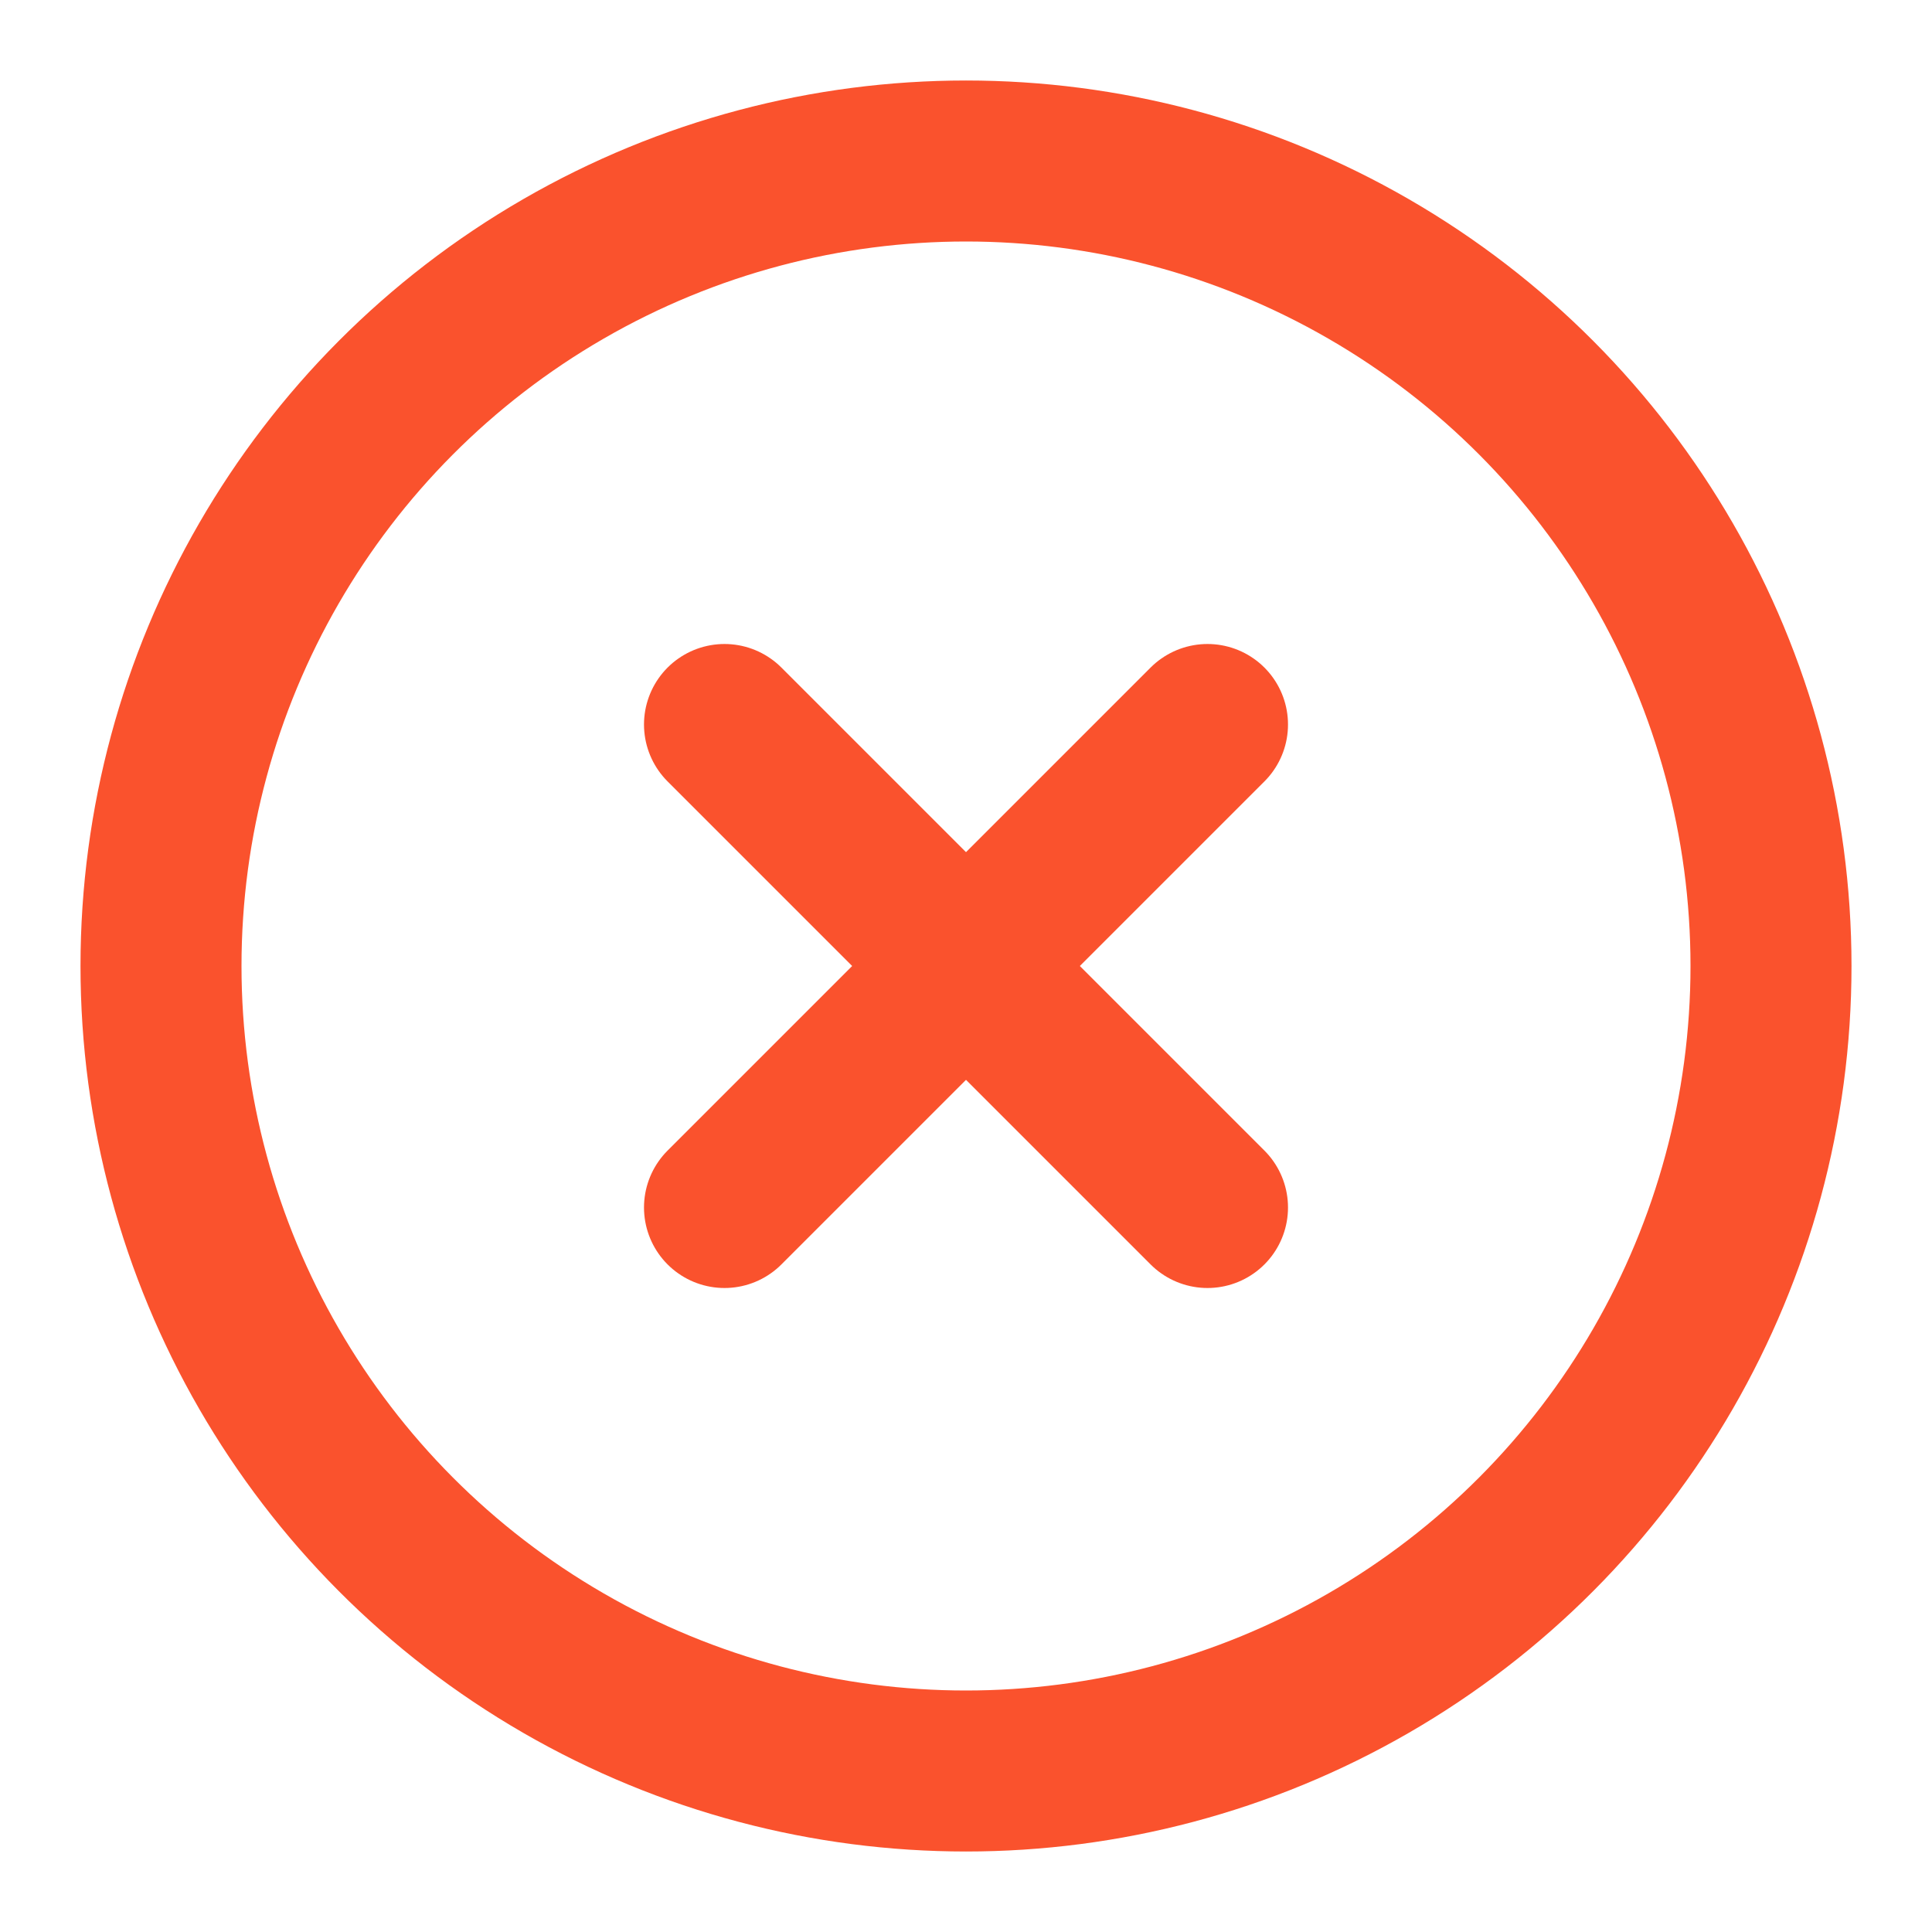
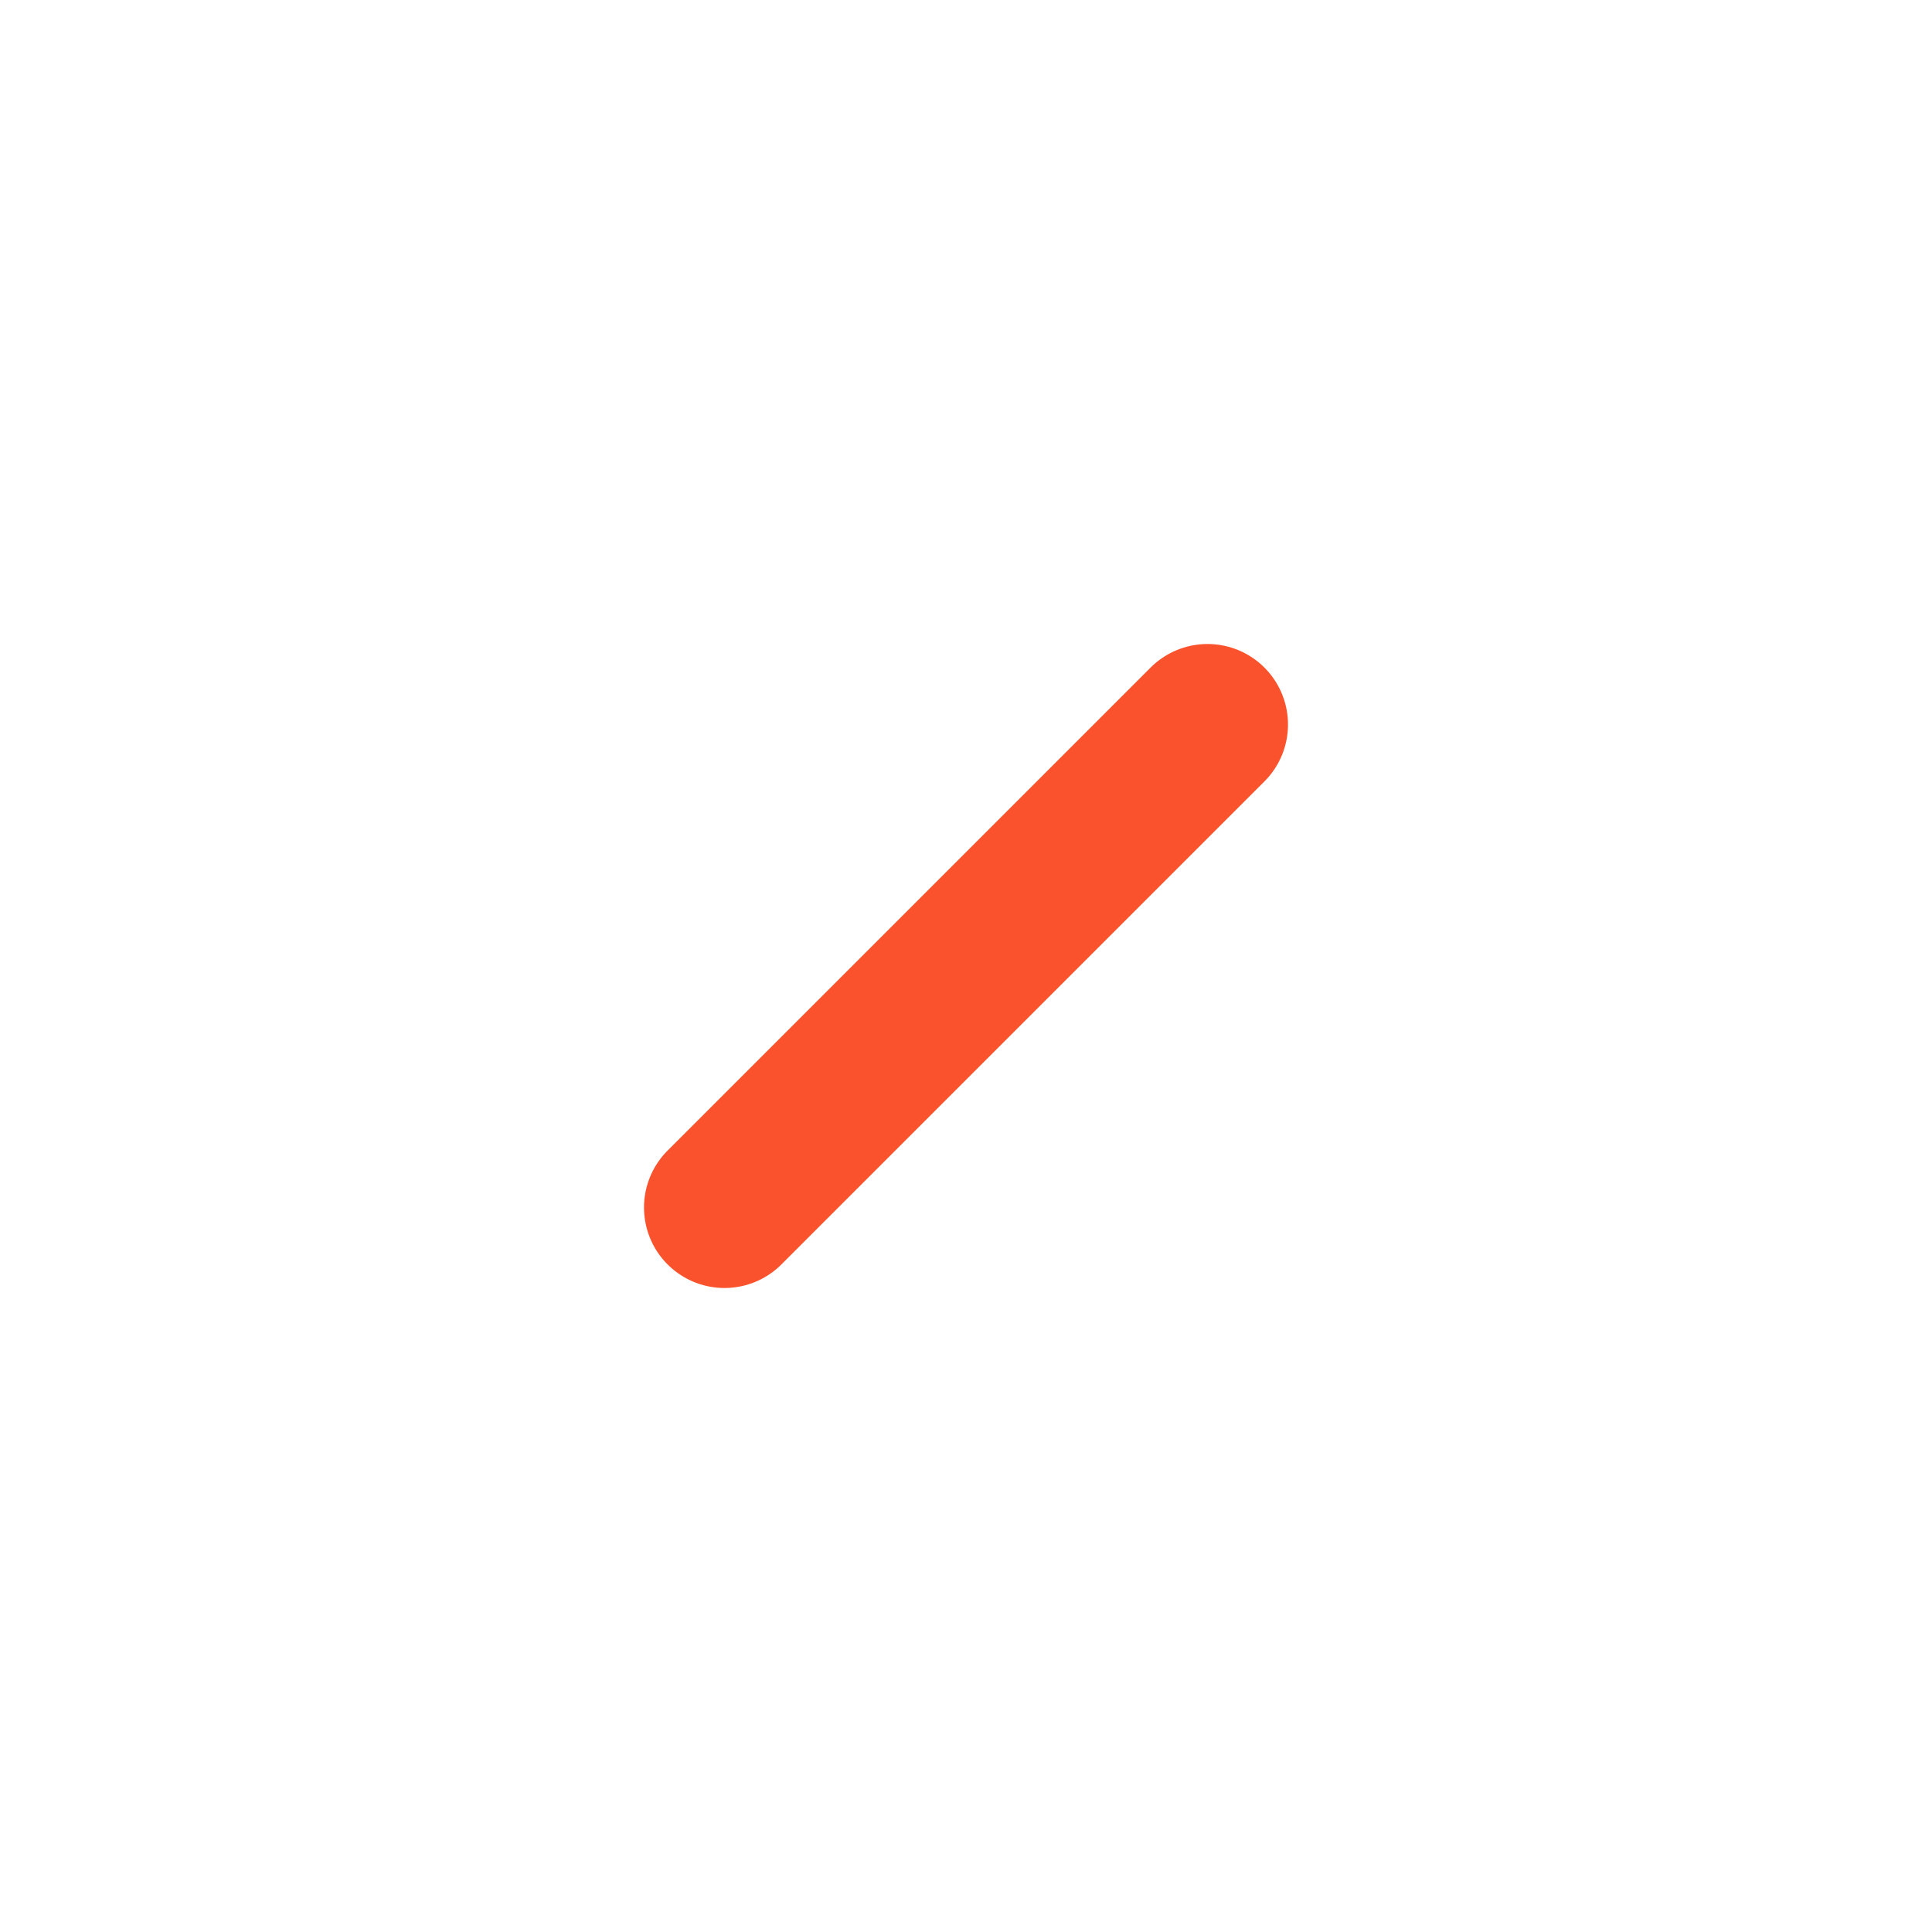
<svg xmlns="http://www.w3.org/2000/svg" width="24" height="24" viewBox="0 0 24 24" fill="none" stroke="#FA522D" stroke-width="2" stroke-linecap="round" stroke-linejoin="round" class="lucide lucide-circle-x-icon lucide-circle-x">
-   <circle cx="12" cy="12" r="10" />
  <path d="m15 9-6 6" />
-   <path d="m9 9 6 6" />
</svg>